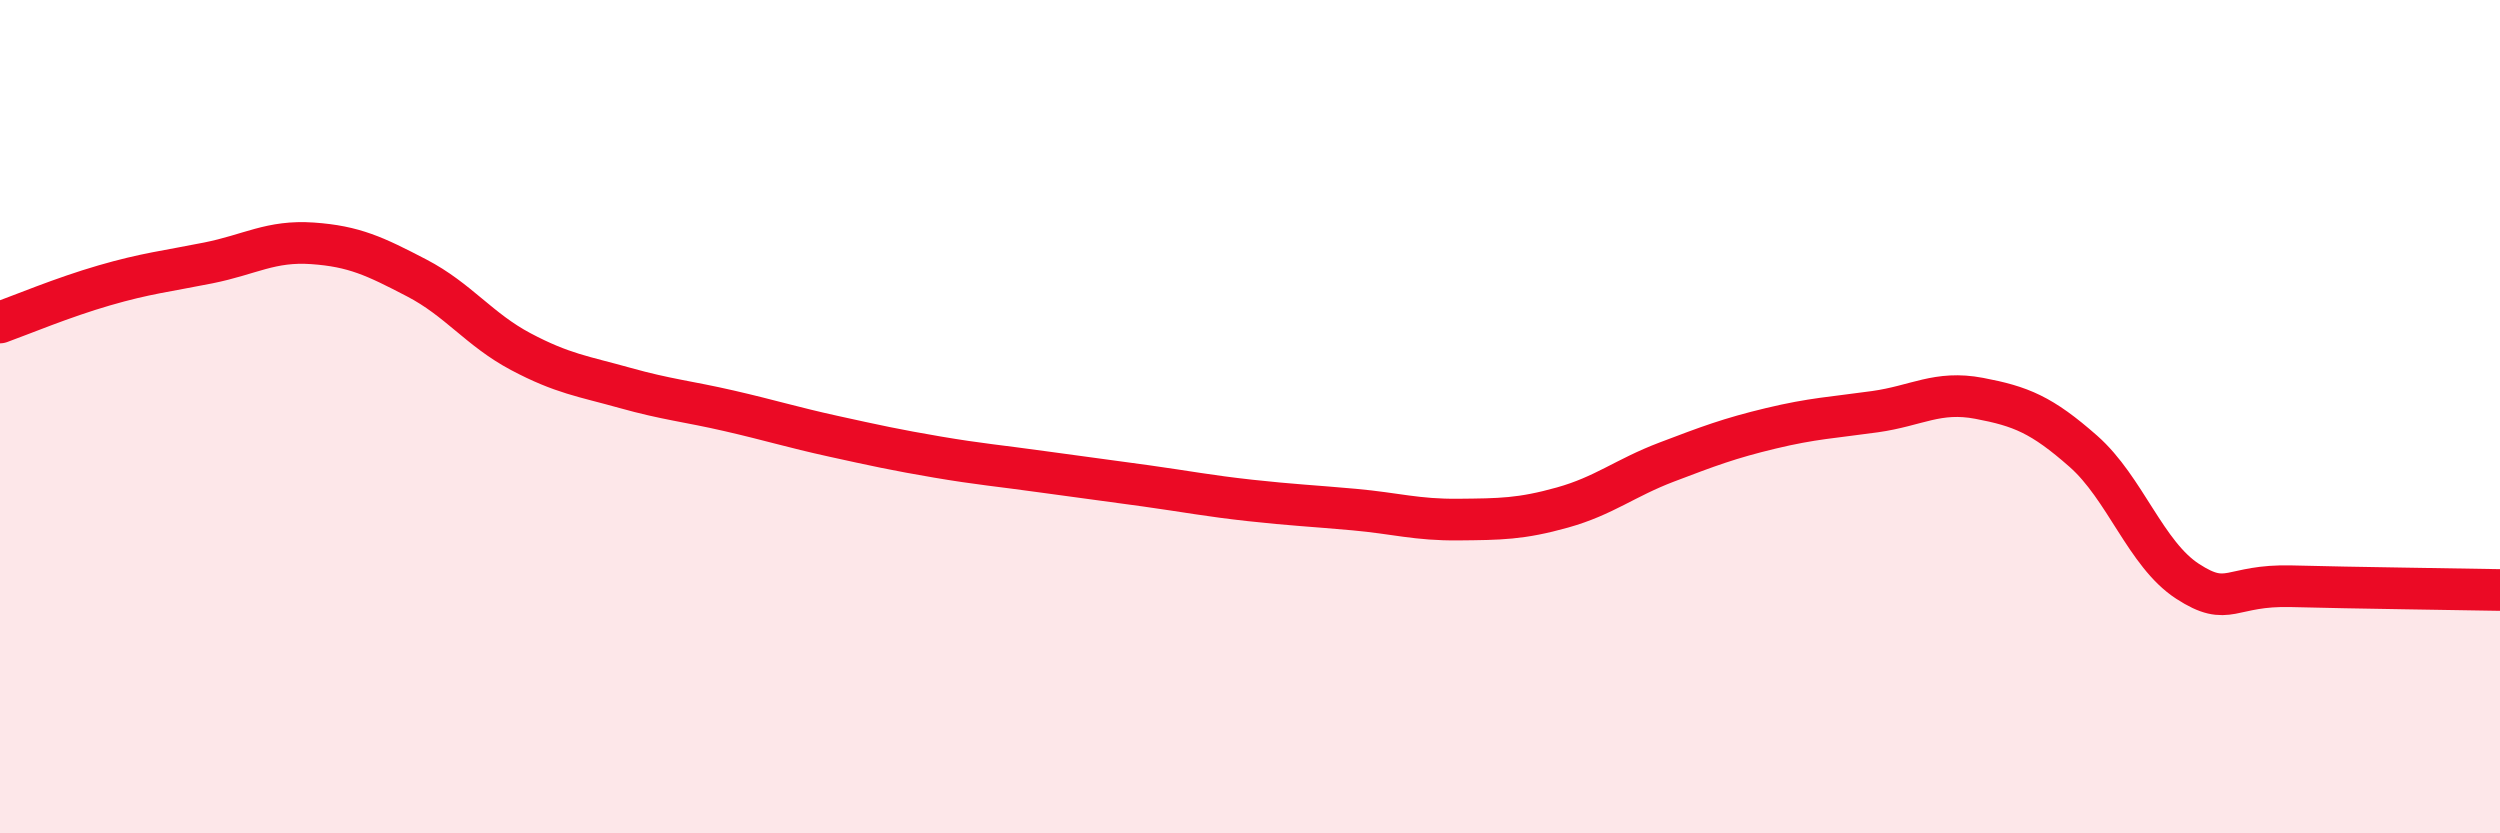
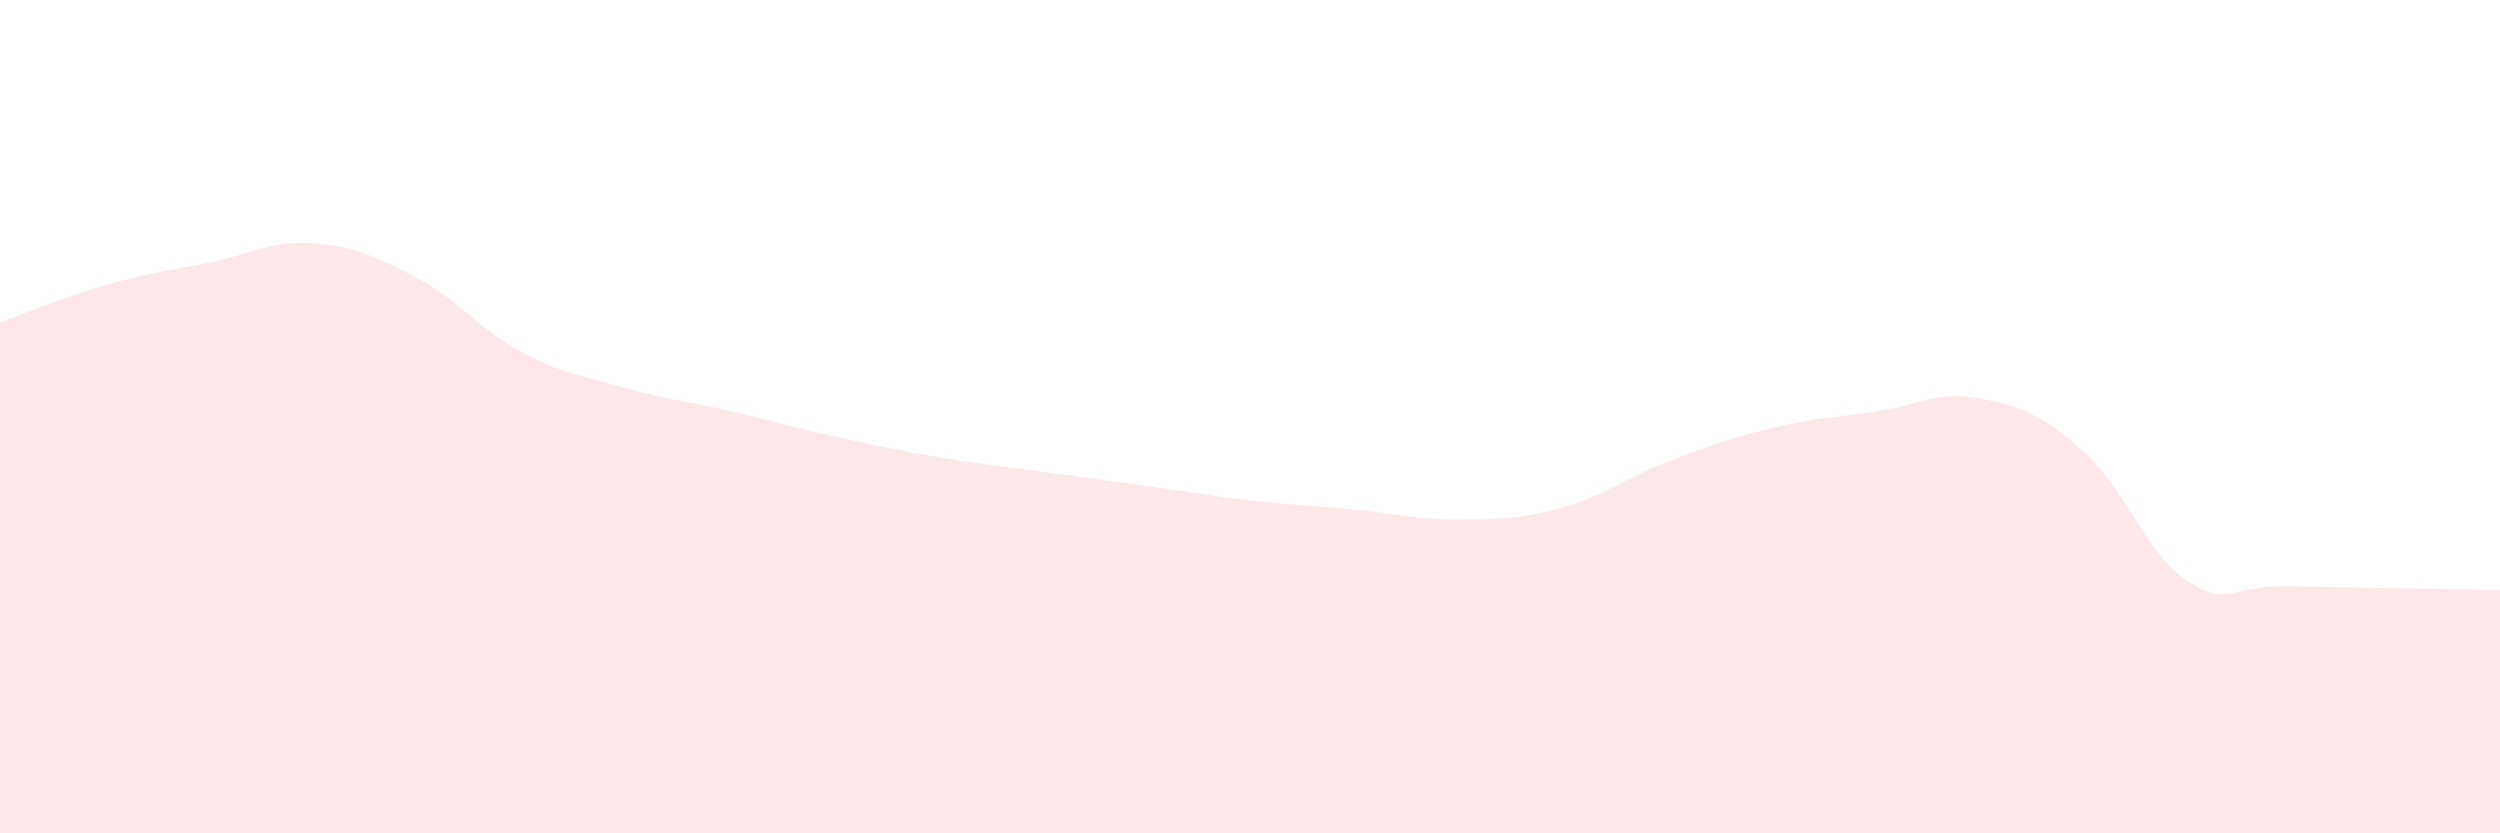
<svg xmlns="http://www.w3.org/2000/svg" width="60" height="20" viewBox="0 0 60 20">
  <path d="M 0,7.74 C 0.5,7.56 1.5,7.14 2.5,6.85 C 3.5,6.56 4,6.51 5,6.31 C 6,6.11 6.5,5.77 7.5,5.84 C 8.5,5.91 9,6.15 10,6.67 C 11,7.19 11.5,7.91 12.5,8.44 C 13.5,8.97 14,9.03 15,9.31 C 16,9.59 16.5,9.63 17.5,9.86 C 18.5,10.09 19,10.25 20,10.47 C 21,10.69 21.5,10.8 22.5,10.97 C 23.5,11.14 24,11.18 25,11.32 C 26,11.46 26.5,11.52 27.5,11.66 C 28.5,11.8 29,11.9 30,12.01 C 31,12.12 31.5,12.14 32.5,12.23 C 33.5,12.32 34,12.48 35,12.47 C 36,12.46 36.5,12.46 37.5,12.18 C 38.5,11.9 39,11.47 40,11.09 C 41,10.71 41.5,10.52 42.5,10.28 C 43.5,10.04 44,10.02 45,9.88 C 46,9.74 46.5,9.37 47.5,9.56 C 48.5,9.75 49,9.95 50,10.83 C 51,11.71 51.5,13.3 52.5,13.95 C 53.5,14.6 53.5,14.03 55,14.07 C 56.5,14.11 59,14.14 60,14.16L60 20L0 20Z" fill="#EB0A25" opacity="0.1" stroke-linecap="round" stroke-linejoin="round" />
-   <path d="M 0,7.74 C 0.5,7.56 1.5,7.14 2.5,6.85 C 3.5,6.56 4,6.51 5,6.31 C 6,6.11 6.5,5.77 7.5,5.84 C 8.5,5.91 9,6.15 10,6.67 C 11,7.19 11.5,7.91 12.5,8.44 C 13.5,8.97 14,9.03 15,9.31 C 16,9.59 16.5,9.63 17.5,9.86 C 18.5,10.09 19,10.25 20,10.47 C 21,10.69 21.5,10.8 22.5,10.97 C 23.5,11.14 24,11.18 25,11.32 C 26,11.46 26.5,11.52 27.5,11.66 C 28.5,11.8 29,11.9 30,12.01 C 31,12.12 31.5,12.14 32.5,12.23 C 33.5,12.32 34,12.48 35,12.47 C 36,12.46 36.5,12.46 37.5,12.18 C 38.5,11.9 39,11.47 40,11.09 C 41,10.71 41.5,10.52 42.5,10.28 C 43.5,10.04 44,10.02 45,9.88 C 46,9.74 46.5,9.37 47.5,9.56 C 48.5,9.75 49,9.95 50,10.83 C 51,11.71 51.5,13.3 52.5,13.95 C 53.5,14.6 53.5,14.03 55,14.07 C 56.5,14.11 59,14.14 60,14.16" stroke="#EB0A25" stroke-width="1" fill="none" stroke-linecap="round" stroke-linejoin="round" />
</svg>